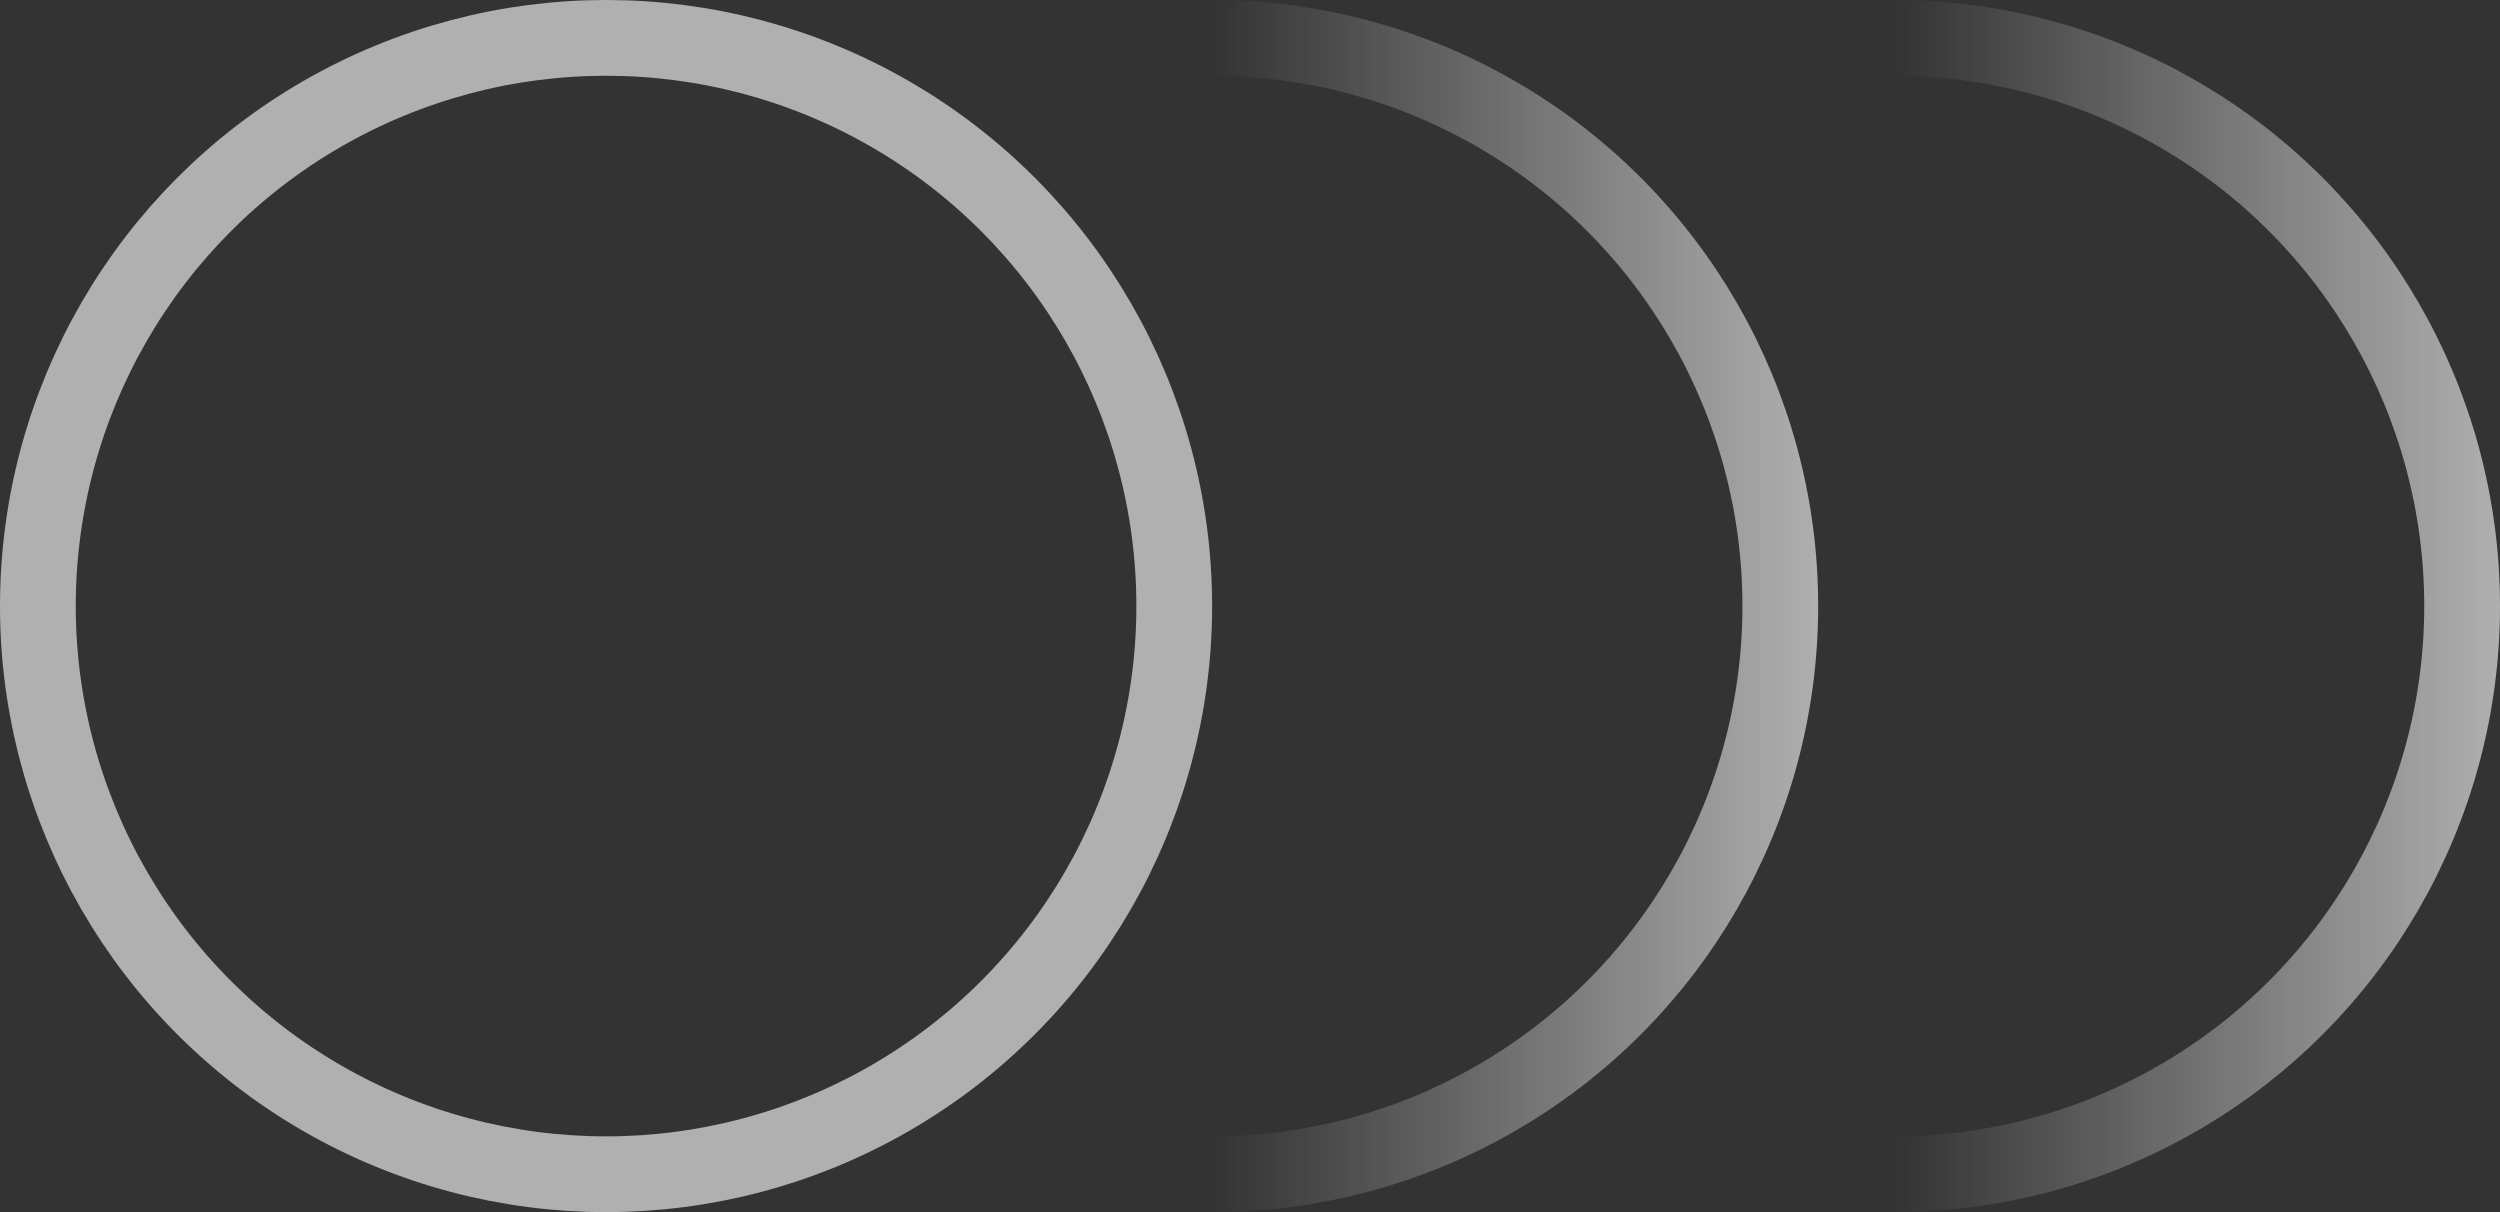
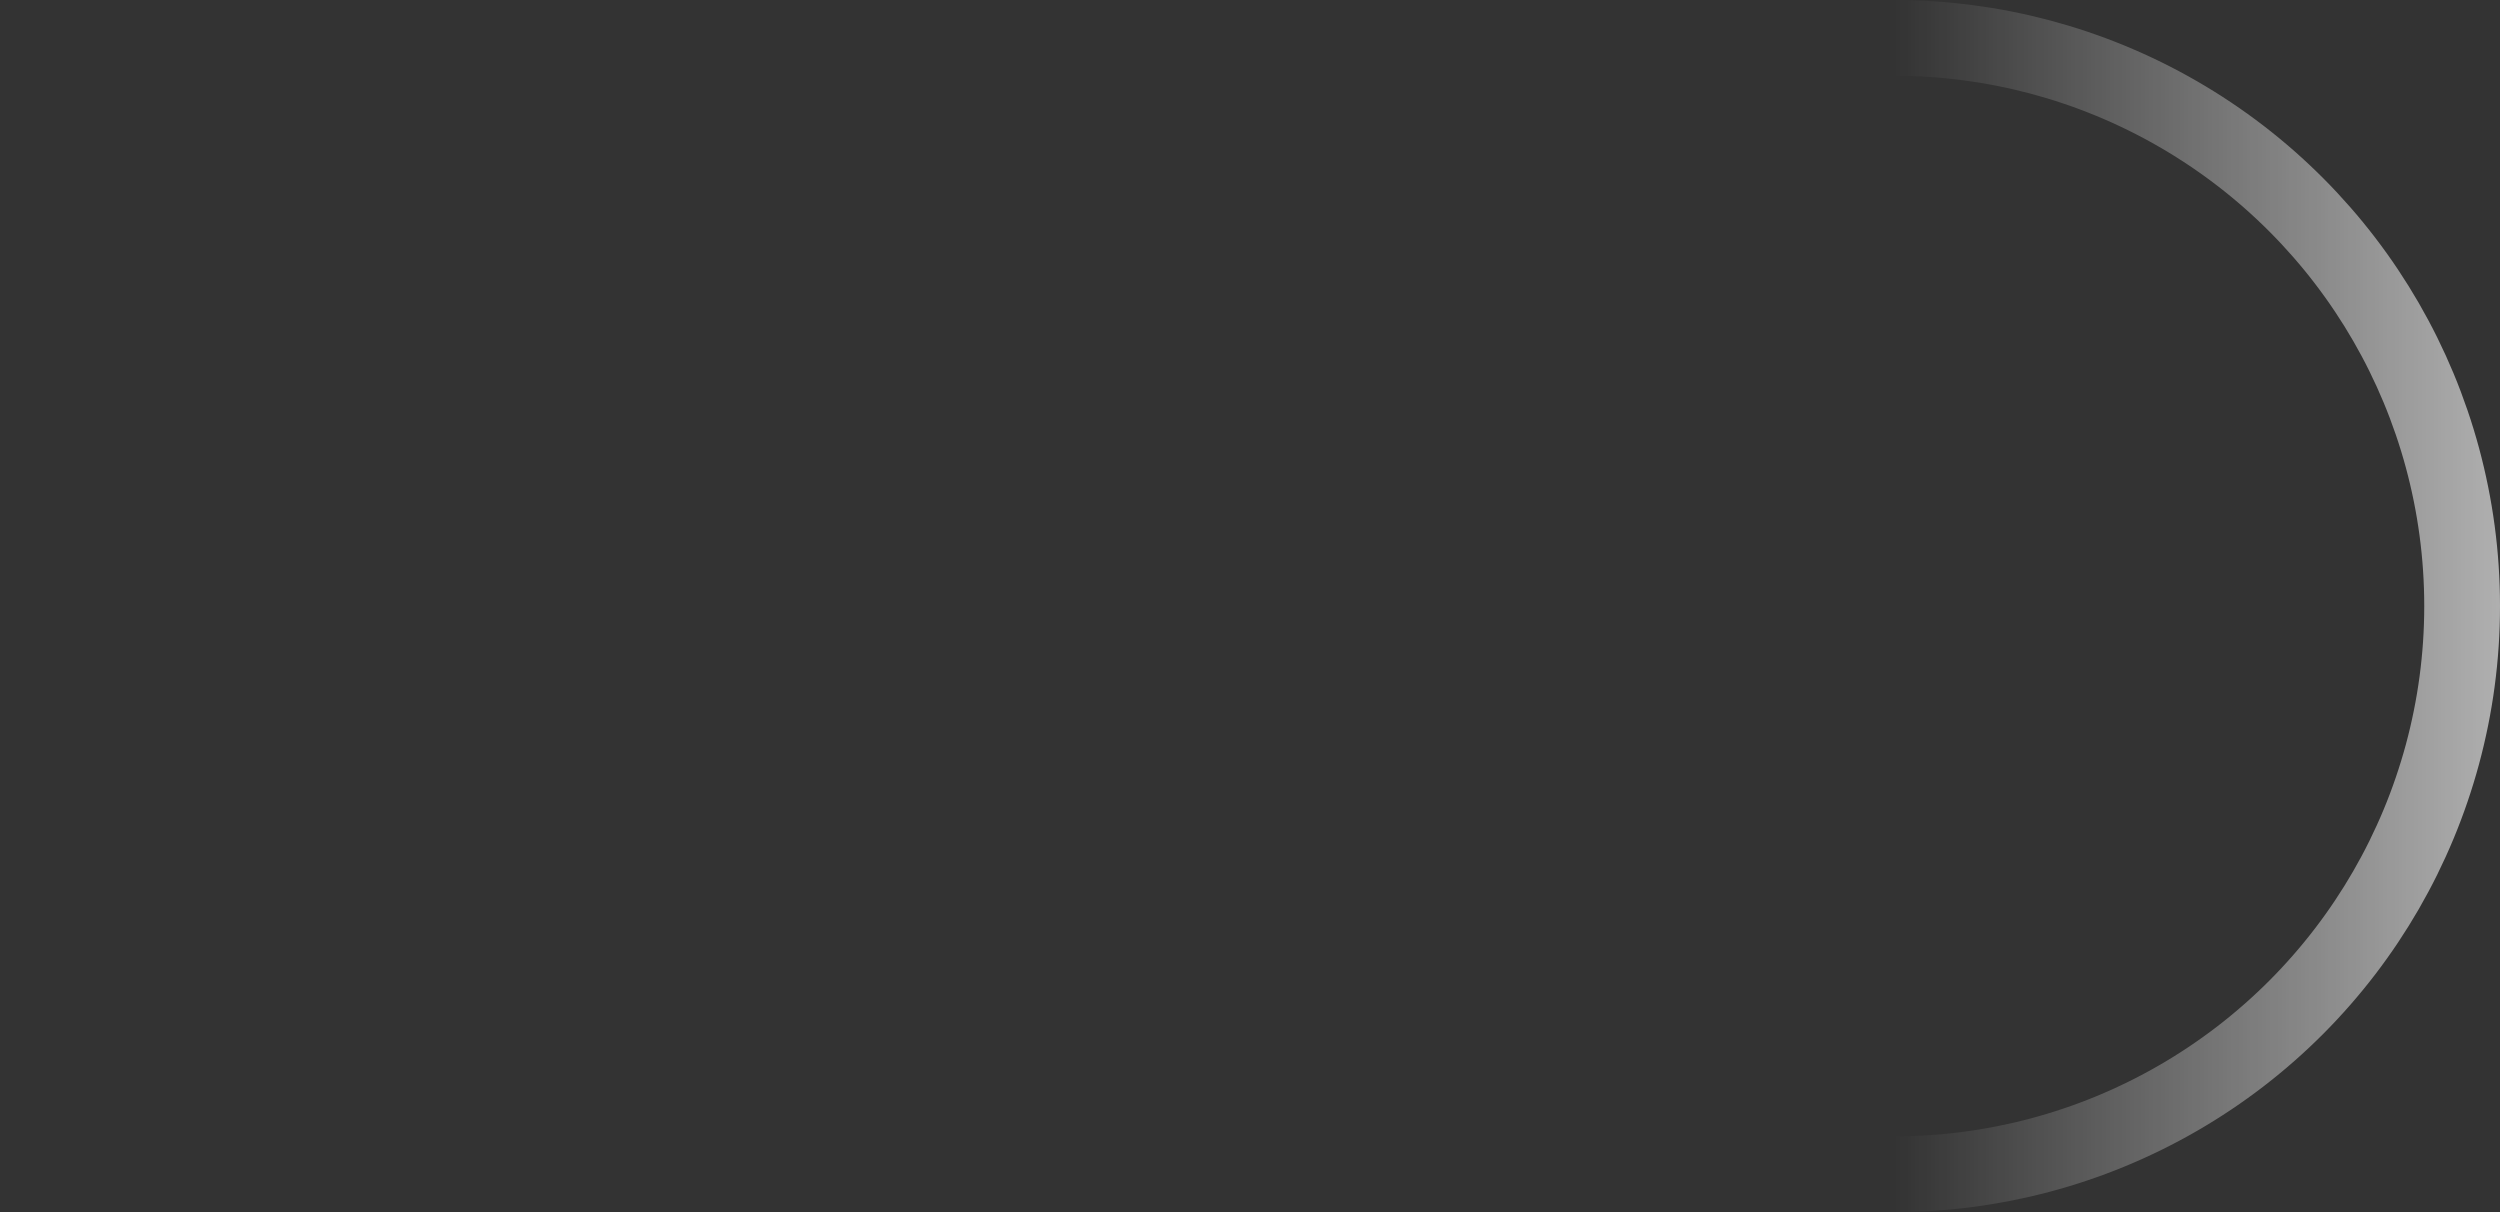
<svg xmlns="http://www.w3.org/2000/svg" width="33" height="16" viewBox="0 0 33 16" fill="none">
  <rect x="0" y="0" width="33" height="16" fill="#333333" stroke="none" />
-   <circle cx="16" cy="8" r="7.5" stroke="url(#paint0_linear_100_1259)" stroke-opacity="0.61" />
  <circle cx="25" cy="8" r="7.5" stroke="url(#paint1_linear_100_1259)" stroke-opacity="0.61" />
-   <circle cx="8" cy="8" r="7.5" stroke="white" stroke-opacity="0.61" />
  <defs>
    <linearGradient id="paint0_linear_100_1259" x1="24" y1="8" x2="16" y2="8" gradientUnits="userSpaceOnUse">
      <stop stop-color="white" />
      <stop offset="1" stop-color="white" stop-opacity="0" />
    </linearGradient>
    <linearGradient id="paint1_linear_100_1259" x1="33" y1="8" x2="25" y2="8" gradientUnits="userSpaceOnUse">
      <stop stop-color="white" />
      <stop offset="1" stop-color="white" stop-opacity="0" />
    </linearGradient>
  </defs>
</svg>